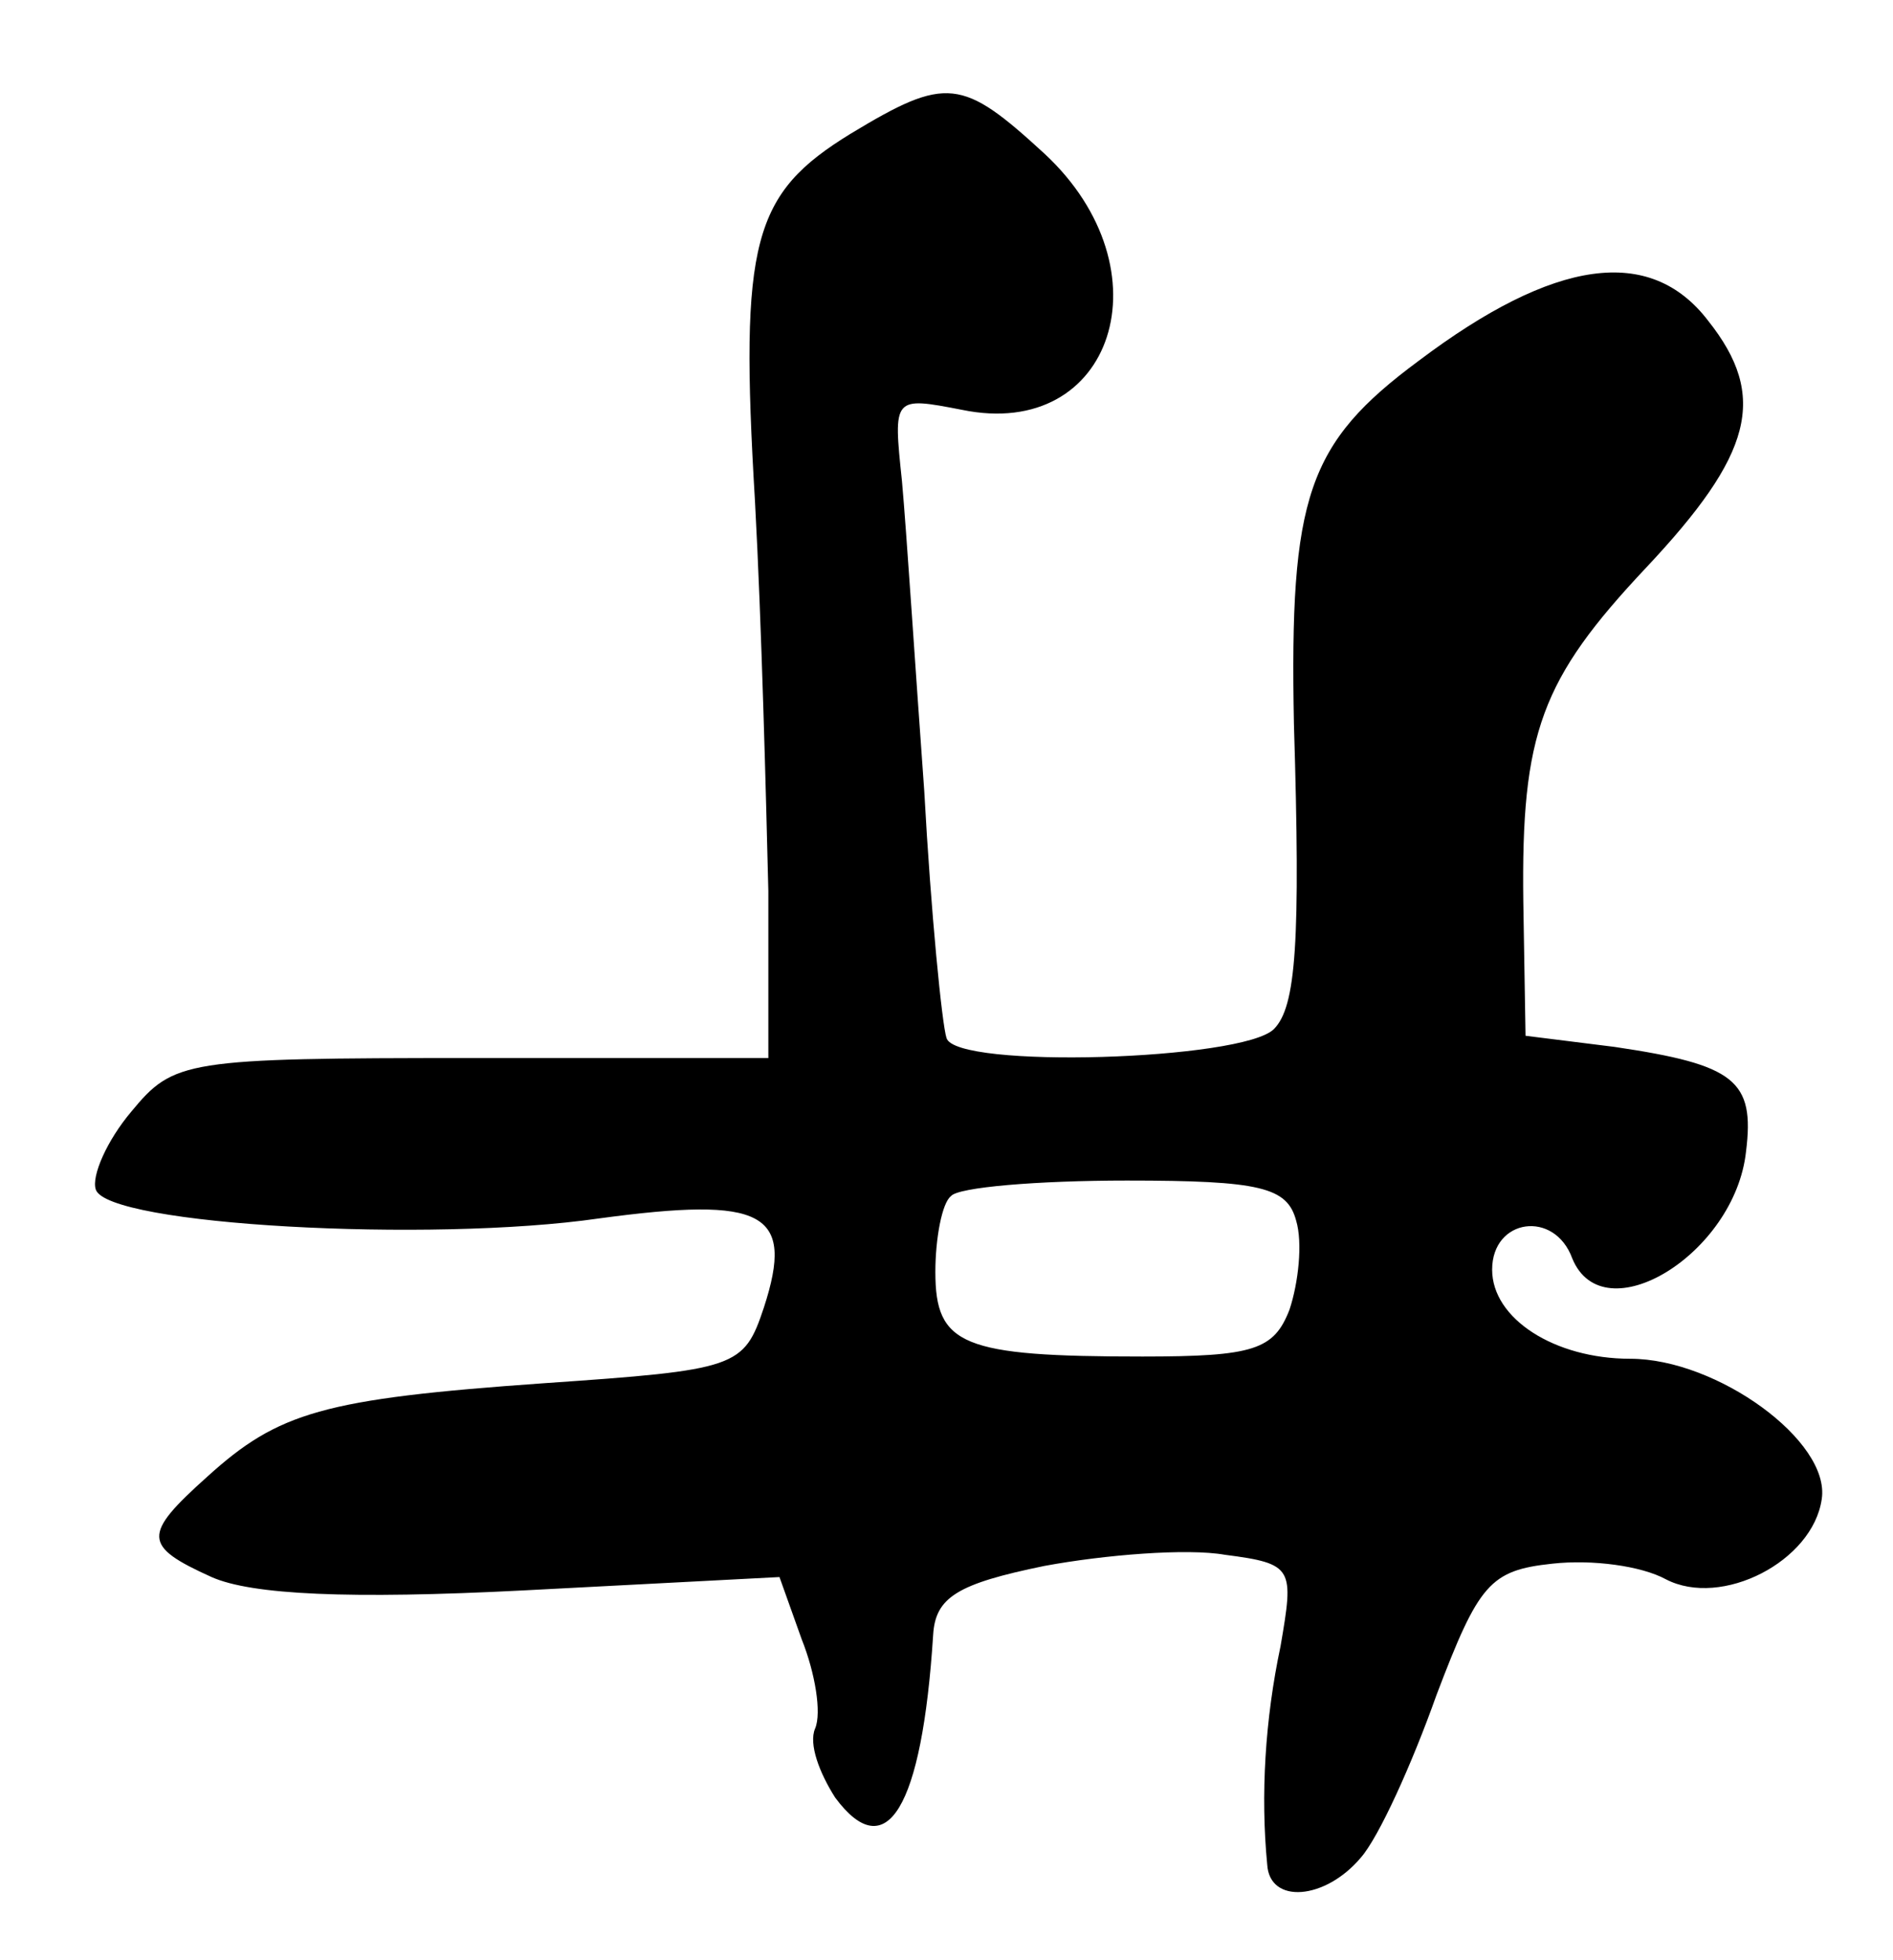
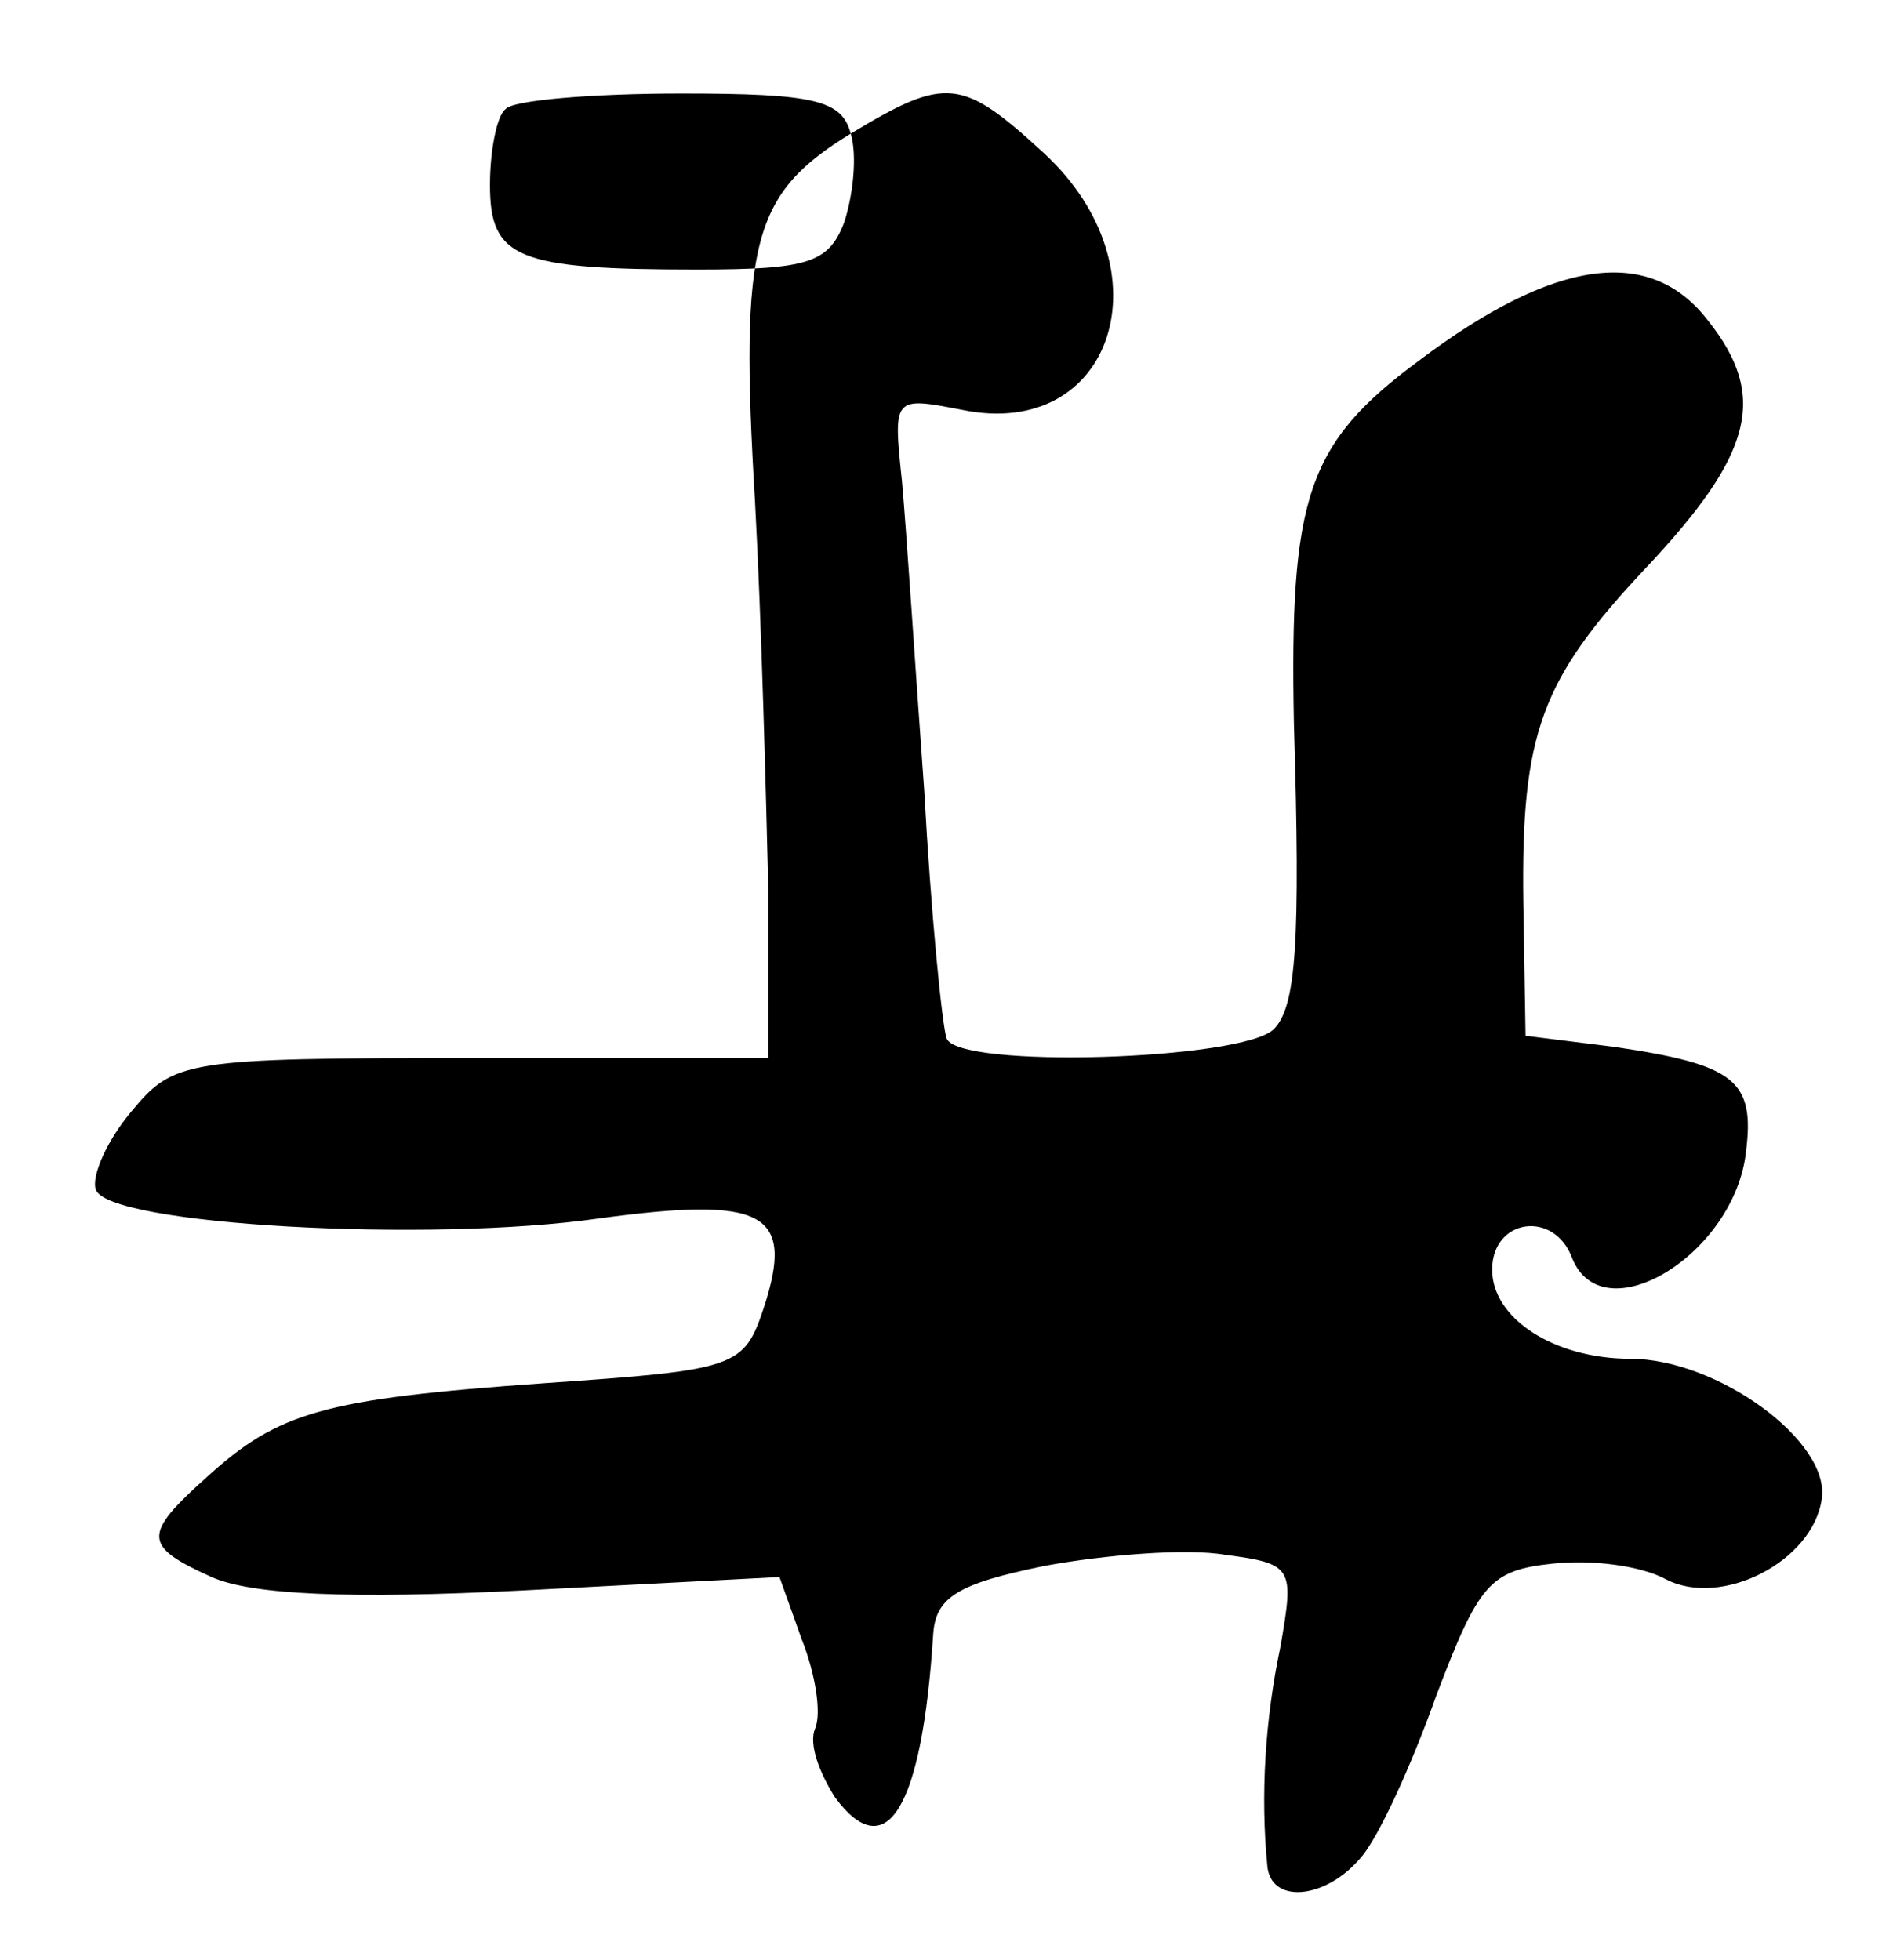
<svg xmlns="http://www.w3.org/2000/svg" version="1.0" width="85pt" height="88pt" viewBox="0 0 85 88" preserveAspectRatio="xMidYMid meet">
  <g transform="translate(0,88) scale(0.1,-0.1)" fill="#000000" stroke="none">
-     <path d="M382 820 c-44 -27 -50 -48 -43 -165 3 -55 5 -134 6 -175 l0 -75 -133 0 c-129 0 -134 -1 -153 -24 -11 -13 -18 -29 -16 -35 5 -16 150 -24 226 -13 74 10 88 3 74 -40 -9 -27 -12 -28 -99 -34 -99 -7 -119 -13 -151 -42 -29 -26 -29 -31 2 -45 18 -8 62 -10 140 -6 l115 6 10 -28 c6 -15 9 -33 6 -40 -3 -7 2 -20 9 -31 23 -31 39 -5 44 73 1 17 11 23 50 31 27 5 64 8 81 5 31 -4 31 -6 25 -41 -7 -33 -9 -67 -6 -98 1 -18 26 -16 42 3 8 9 23 42 34 73 19 50 24 56 52 59 18 2 40 -1 51 -7 25 -13 66 8 70 36 4 26 -47 63 -86 63 -34 0 -62 18 -62 40 0 23 28 27 36 5 14 -34 73 2 78 48 4 32 -5 39 -59 47 l-40 5 -1 60 c-1 76 8 100 55 150 48 51 55 77 28 111 -26 34 -69 28 -130 -18 -50 -37 -58 -61 -56 -163 3 -98 1 -127 -9 -137 -14 -14 -143 -18 -147 -4 -2 6 -7 56 -10 111 -4 55 -8 117 -10 139 -4 38 -4 38 27 32 68 -14 93 63 37 115 -37 34 -44 35 -87 9z m200 -488 c3 -10 1 -28 -3 -40 -7 -18 -16 -21 -66 -21 -81 0 -93 5 -93 38 0 15 3 31 7 34 3 4 39 7 79 7 60 0 72 -3 76 -18z" />
+     <path d="M382 820 c-44 -27 -50 -48 -43 -165 3 -55 5 -134 6 -175 l0 -75 -133 0 c-129 0 -134 -1 -153 -24 -11 -13 -18 -29 -16 -35 5 -16 150 -24 226 -13 74 10 88 3 74 -40 -9 -27 -12 -28 -99 -34 -99 -7 -119 -13 -151 -42 -29 -26 -29 -31 2 -45 18 -8 62 -10 140 -6 l115 6 10 -28 c6 -15 9 -33 6 -40 -3 -7 2 -20 9 -31 23 -31 39 -5 44 73 1 17 11 23 50 31 27 5 64 8 81 5 31 -4 31 -6 25 -41 -7 -33 -9 -67 -6 -98 1 -18 26 -16 42 3 8 9 23 42 34 73 19 50 24 56 52 59 18 2 40 -1 51 -7 25 -13 66 8 70 36 4 26 -47 63 -86 63 -34 0 -62 18 -62 40 0 23 28 27 36 5 14 -34 73 2 78 48 4 32 -5 39 -59 47 l-40 5 -1 60 c-1 76 8 100 55 150 48 51 55 77 28 111 -26 34 -69 28 -130 -18 -50 -37 -58 -61 -56 -163 3 -98 1 -127 -9 -137 -14 -14 -143 -18 -147 -4 -2 6 -7 56 -10 111 -4 55 -8 117 -10 139 -4 38 -4 38 27 32 68 -14 93 63 37 115 -37 34 -44 35 -87 9z c3 -10 1 -28 -3 -40 -7 -18 -16 -21 -66 -21 -81 0 -93 5 -93 38 0 15 3 31 7 34 3 4 39 7 79 7 60 0 72 -3 76 -18z" />
  </g>
</svg>